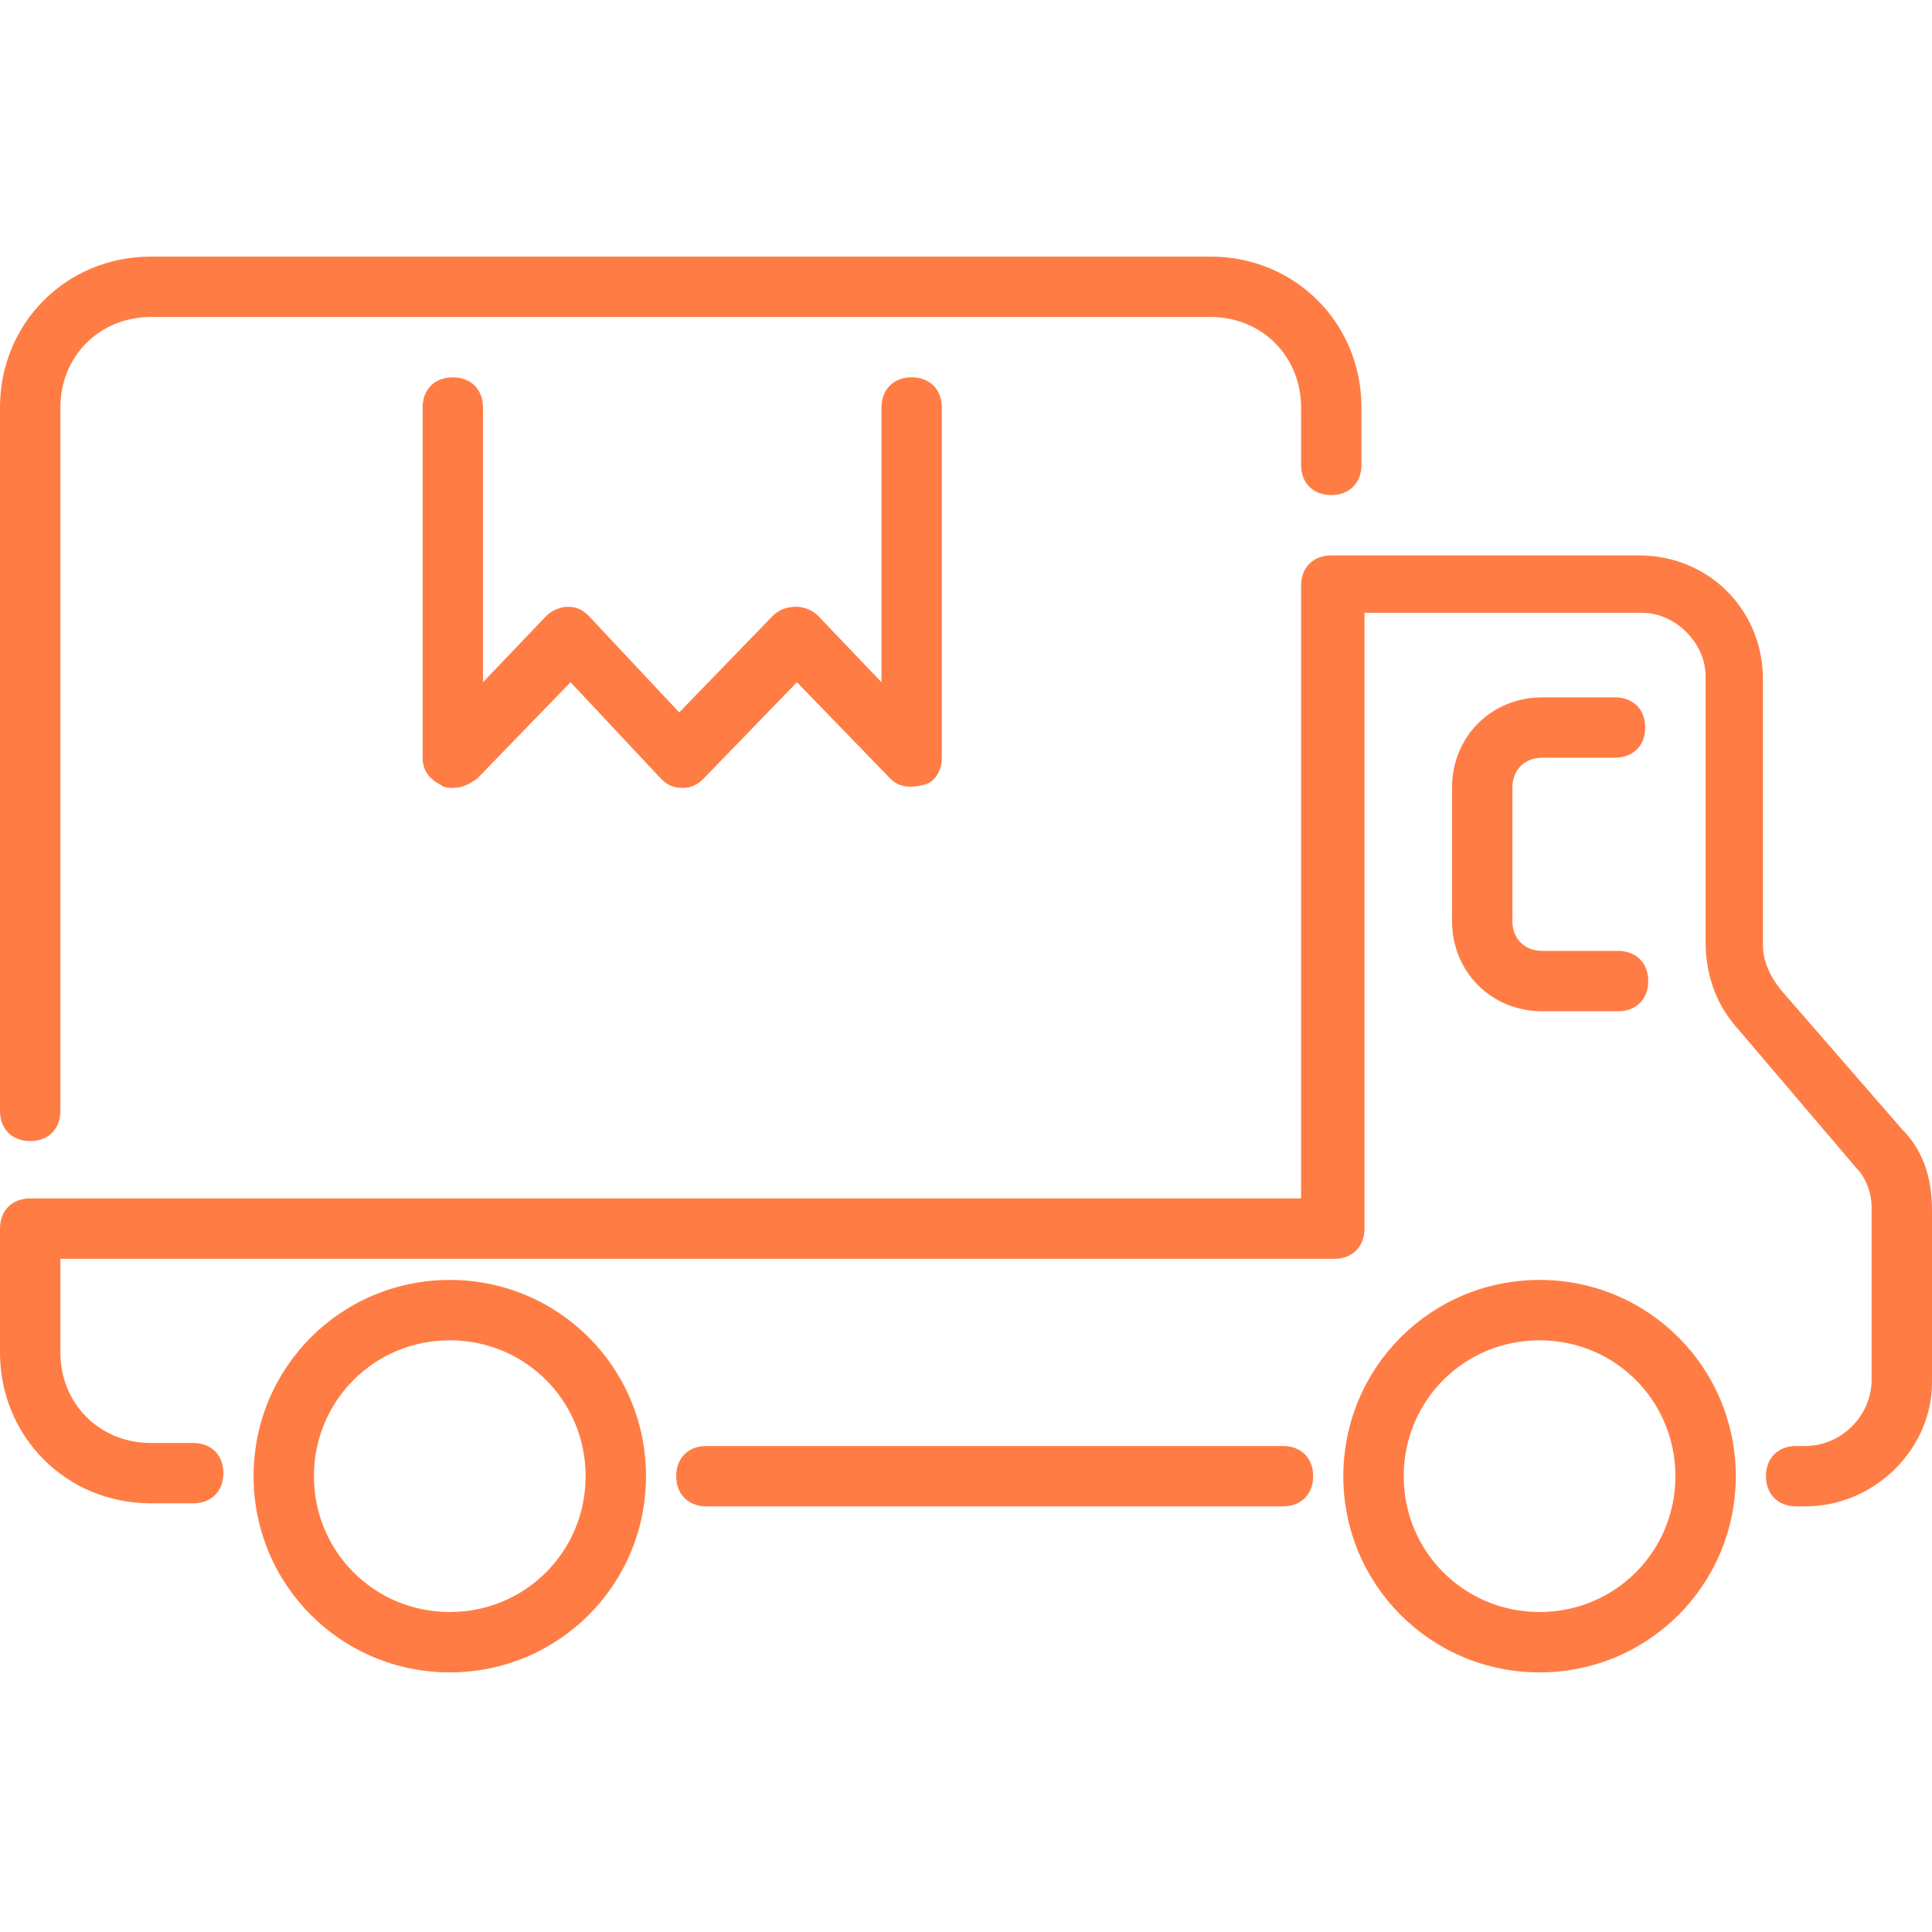
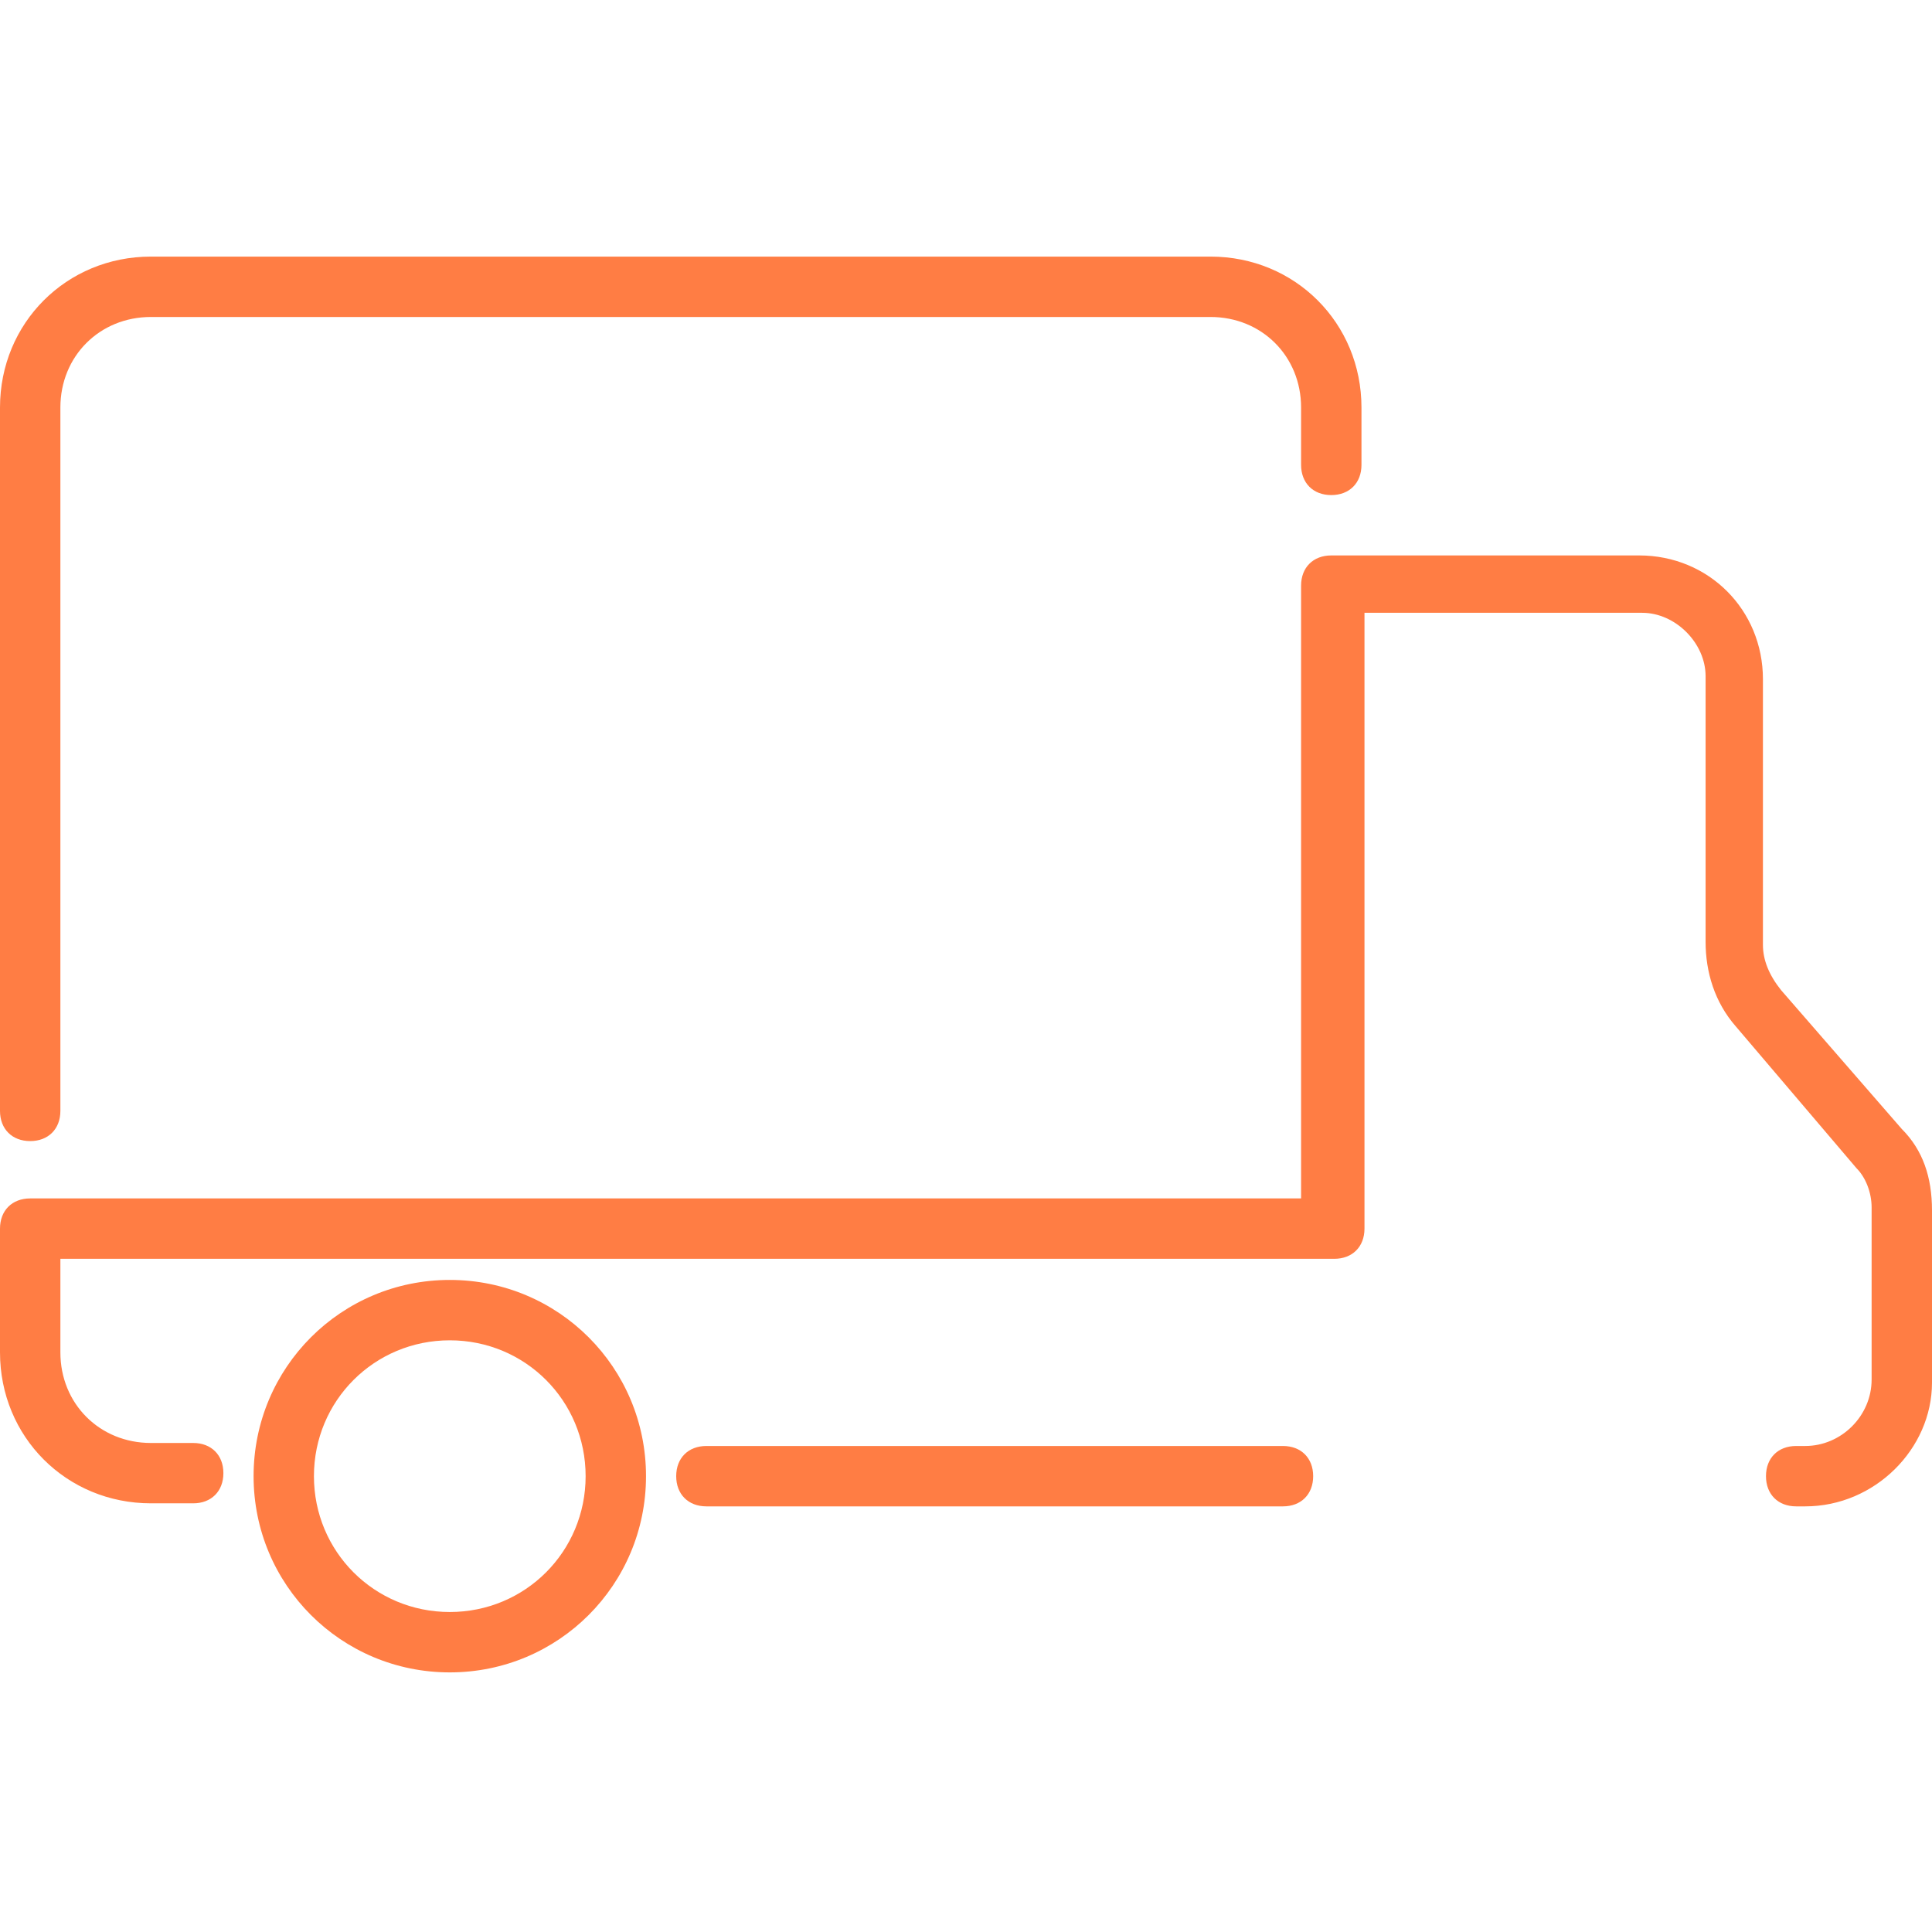
<svg xmlns="http://www.w3.org/2000/svg" width="59" height="59" viewBox="0 0 59 59" fill="none">
-   <path d="M0.922 34.847C0.369 34.847 0 34.478 0 33.925V12.445C0 9.864 2.028 7.836 4.609 7.836H36.967C39.548 7.836 41.577 9.864 41.577 12.445V14.197C41.577 14.75 41.208 15.119 40.655 15.119C40.102 15.119 39.733 14.75 39.733 14.197V12.445C39.733 10.878 38.534 9.68 36.967 9.68H4.609C3.042 9.68 1.844 10.878 1.844 12.445V33.925C1.844 34.478 1.475 34.847 0.922 34.847Z" fill="#FF7D44" />
+   <path d="M0.922 34.847C0.369 34.847 0 34.478 0 33.925V12.445C0 9.864 2.028 7.836 4.609 7.836H36.967C39.548 7.836 41.577 9.864 41.577 12.445V14.197C41.577 14.75 41.208 15.119 40.655 15.119C40.102 15.119 39.733 14.75 39.733 14.197V12.445C39.733 10.878 38.534 9.68 36.967 9.68H4.609C3.042 9.68 1.844 10.878 1.844 12.445V33.925C1.844 34.478 1.475 34.847 0.922 34.847" fill="#FF7D44" />
  <path d="M39.18 46.002H21.572C21.019 46.002 20.65 45.633 20.65 45.08C20.65 44.526 21.019 44.158 21.572 44.158H39.18C39.733 44.158 40.102 44.526 40.102 45.08C40.102 45.633 39.733 46.002 39.18 46.002Z" fill="#FF7D44" />
  <path d="M55.128 46.002H54.852C54.298 46.002 53.93 45.633 53.93 45.08C53.93 44.526 54.298 44.158 54.852 44.158H55.128C56.234 44.158 57.156 43.236 57.156 42.13V36.875C57.156 36.414 56.972 35.953 56.695 35.676L53.008 31.344C52.362 30.606 52.086 29.684 52.086 28.762V20.65C52.086 19.636 51.164 18.714 50.15 18.714H41.669V37.52C41.669 38.073 41.3 38.442 40.747 38.442H1.844V41.3C1.844 42.867 3.042 44.066 4.609 44.066H5.9C6.453 44.066 6.822 44.434 6.822 44.987C6.822 45.541 6.453 45.909 5.9 45.909H4.609C2.028 45.909 0 43.881 0 41.3V37.52C0 36.967 0.369 36.598 0.922 36.598H39.733V17.884C39.733 17.331 40.102 16.962 40.655 16.962H50.058C52.178 16.962 53.837 18.622 53.837 20.742V28.855C53.837 29.316 54.022 29.776 54.391 30.237L58.078 34.478C58.723 35.123 59 35.953 59 36.967V42.222C59 44.25 57.248 46.002 55.128 46.002Z" fill="#FF7D44" />
-   <path d="M49.413 30.883H47.108C45.541 30.883 44.342 29.684 44.342 28.117V24.061C44.342 22.494 45.541 21.295 47.108 21.295H49.32C49.873 21.295 50.242 21.664 50.242 22.217C50.242 22.77 49.873 23.139 49.32 23.139H47.108C46.555 23.139 46.186 23.508 46.186 24.061V28.117C46.186 28.67 46.555 29.039 47.108 29.039H49.413C49.966 29.039 50.334 29.408 50.334 29.961C50.334 30.514 49.966 30.883 49.413 30.883Z" fill="#FF7D44" />
-   <path d="M47.016 51.072C43.697 51.072 41.023 48.398 41.023 45.08C41.023 41.761 43.697 39.087 47.016 39.087C50.334 39.087 53.008 41.761 53.008 45.08C53.008 48.398 50.334 51.072 47.016 51.072ZM47.016 40.931C44.711 40.931 42.867 42.775 42.867 45.08C42.867 47.384 44.711 49.228 47.016 49.228C49.32 49.228 51.164 47.384 51.164 45.08C51.164 42.775 49.32 40.931 47.016 40.931Z" fill="#FF7D44" />
  <path d="M13.736 51.072C10.417 51.072 7.744 48.398 7.744 45.08C7.744 41.761 10.417 39.087 13.736 39.087C17.055 39.087 19.728 41.761 19.728 45.08C19.728 48.398 17.055 51.072 13.736 51.072ZM13.736 40.931C11.431 40.931 9.587 42.775 9.587 45.08C9.587 47.384 11.431 49.228 13.736 49.228C16.041 49.228 17.884 47.384 17.884 45.08C17.884 42.775 16.041 40.931 13.736 40.931Z" fill="#FF7D44" />
-   <path d="M13.828 24.061C13.736 24.061 13.552 24.061 13.459 23.969C13.091 23.784 12.906 23.508 12.906 23.139V12.445C12.906 11.892 13.275 11.523 13.828 11.523C14.381 11.523 14.75 11.892 14.75 12.445V20.834L16.686 18.806C16.87 18.622 17.147 18.53 17.331 18.53C17.608 18.53 17.792 18.622 17.977 18.806L20.742 21.756L23.6 18.806C23.969 18.438 24.614 18.438 24.983 18.806L26.919 20.834V12.445C26.919 11.892 27.288 11.523 27.841 11.523C28.394 11.523 28.762 11.892 28.762 12.445V23.139C28.762 23.508 28.578 23.877 28.209 23.969C27.841 24.061 27.472 24.061 27.195 23.784L24.337 20.834L21.48 23.784C21.295 23.969 21.111 24.061 20.834 24.061C20.558 24.061 20.373 23.969 20.189 23.784L17.423 20.834L14.566 23.784C14.289 23.969 14.105 24.061 13.828 24.061Z" fill="#FF7D44" />
</svg>